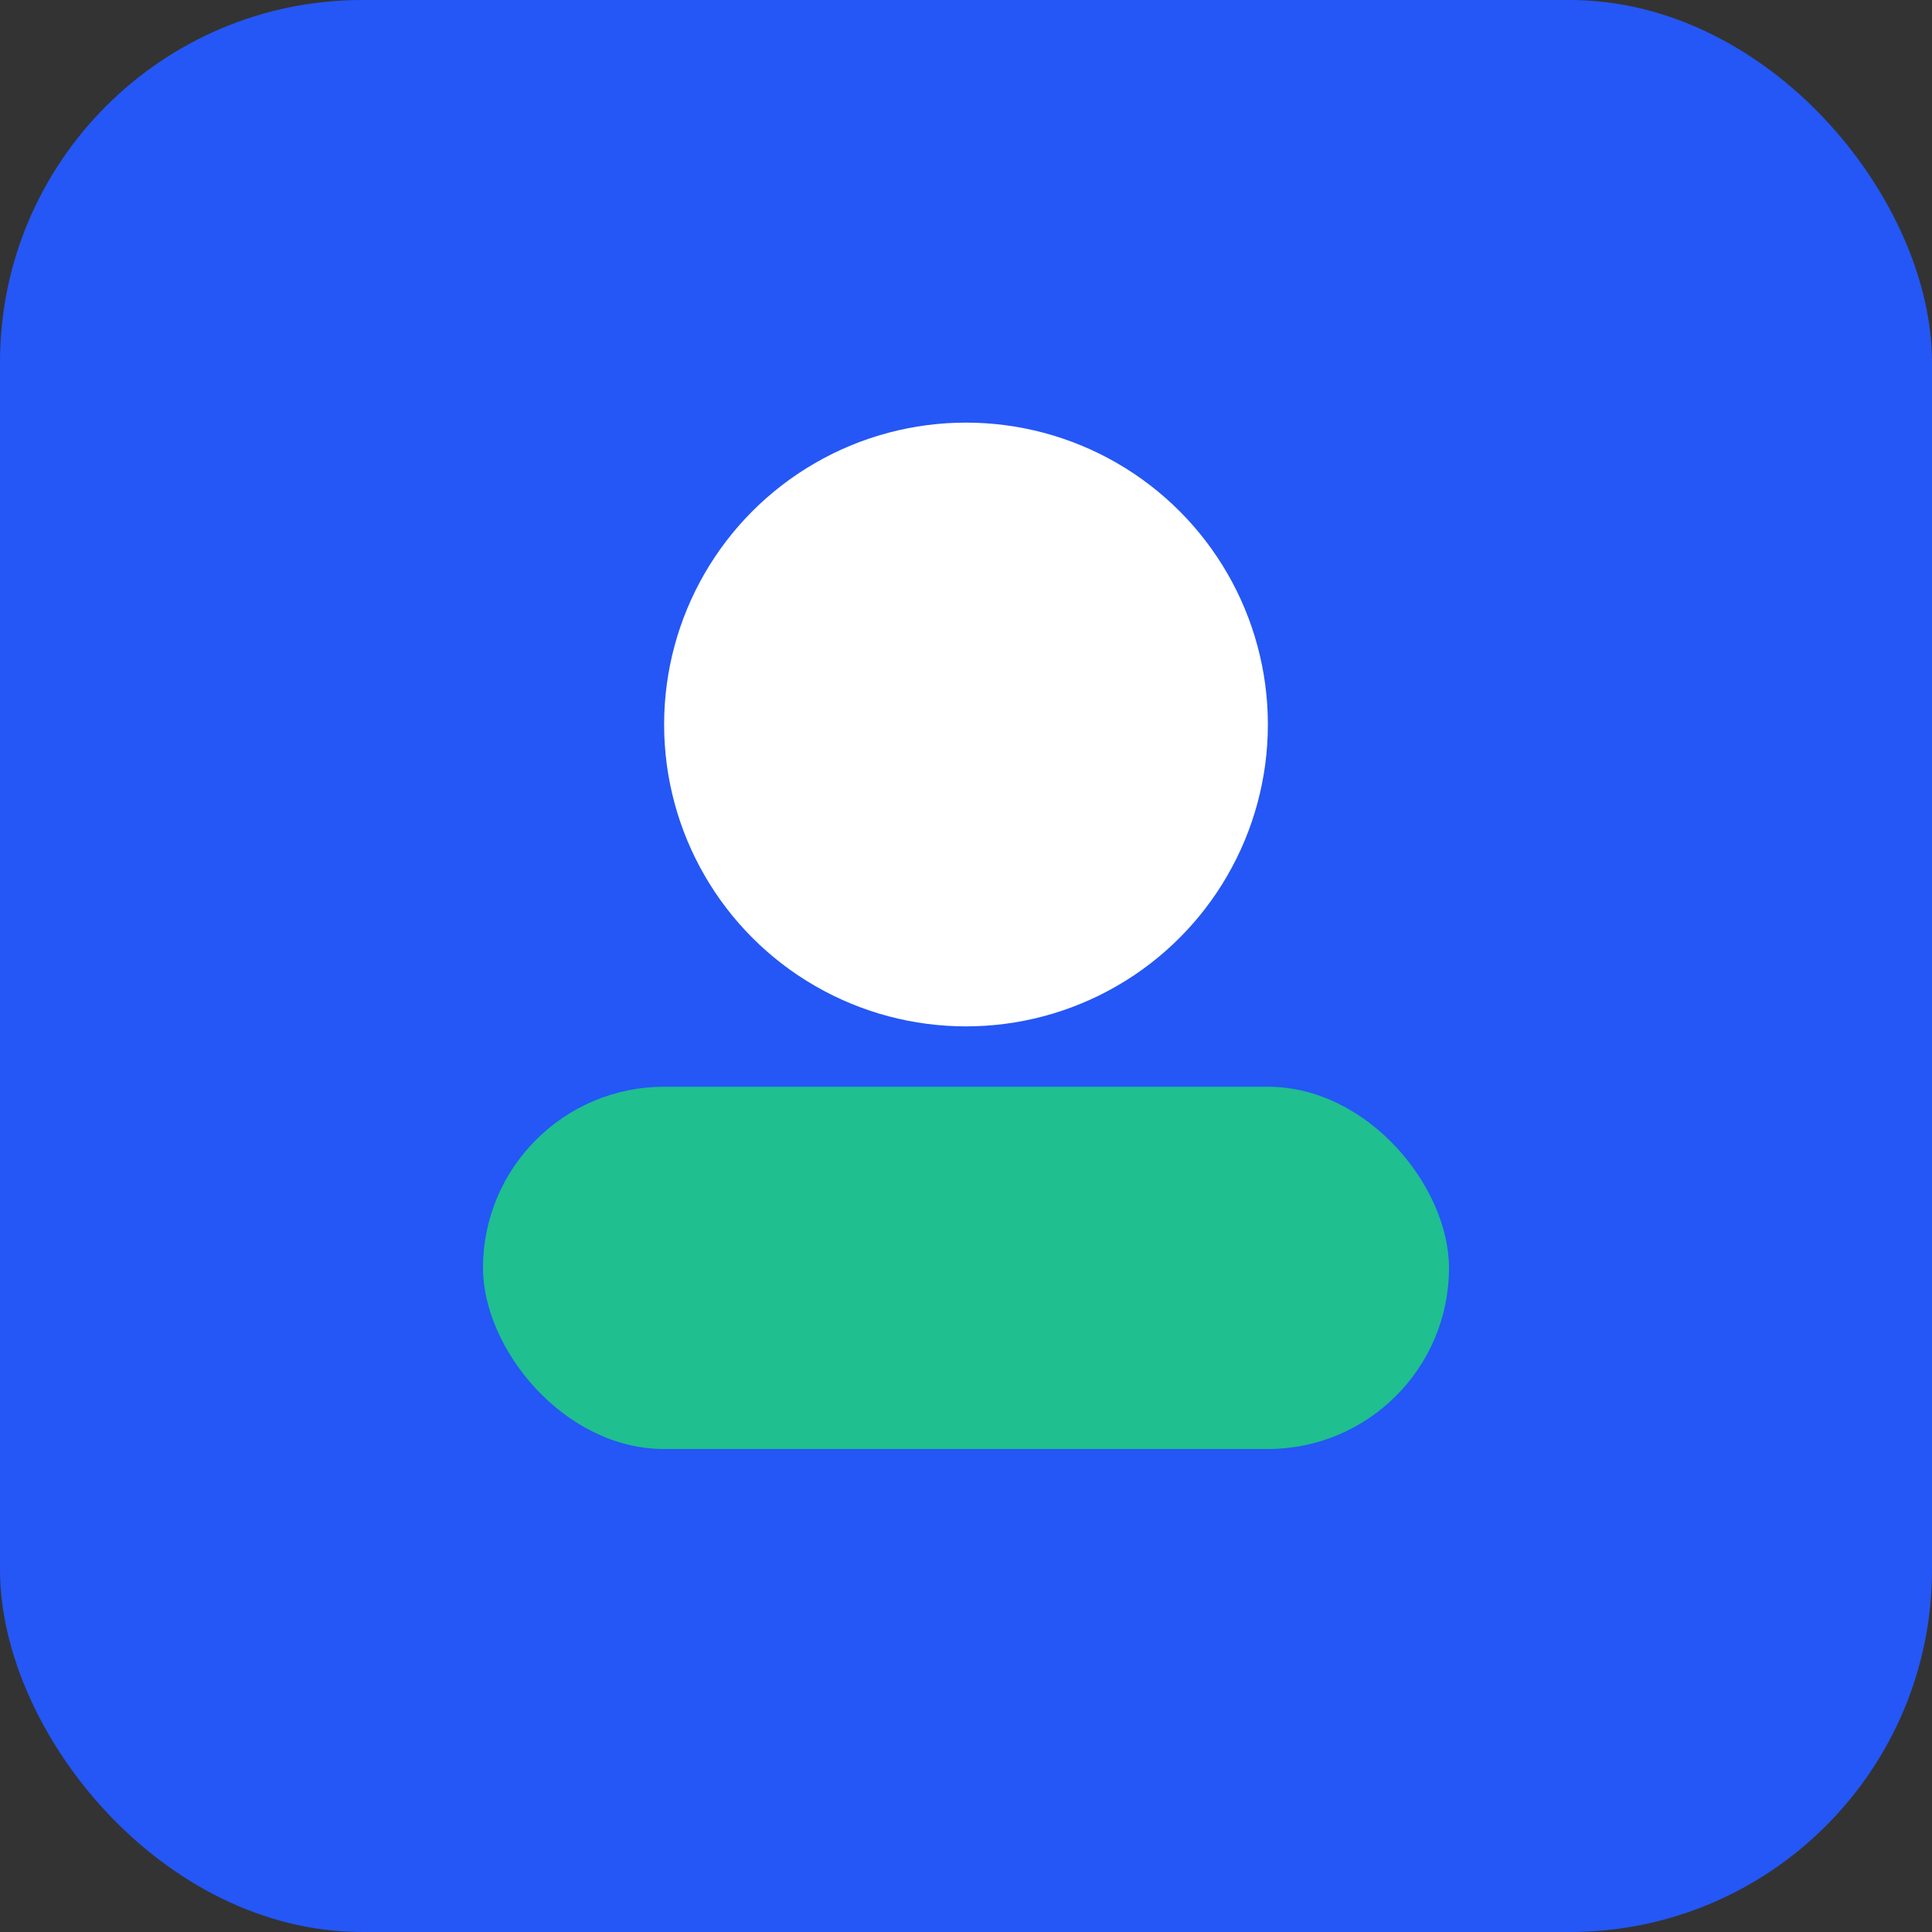
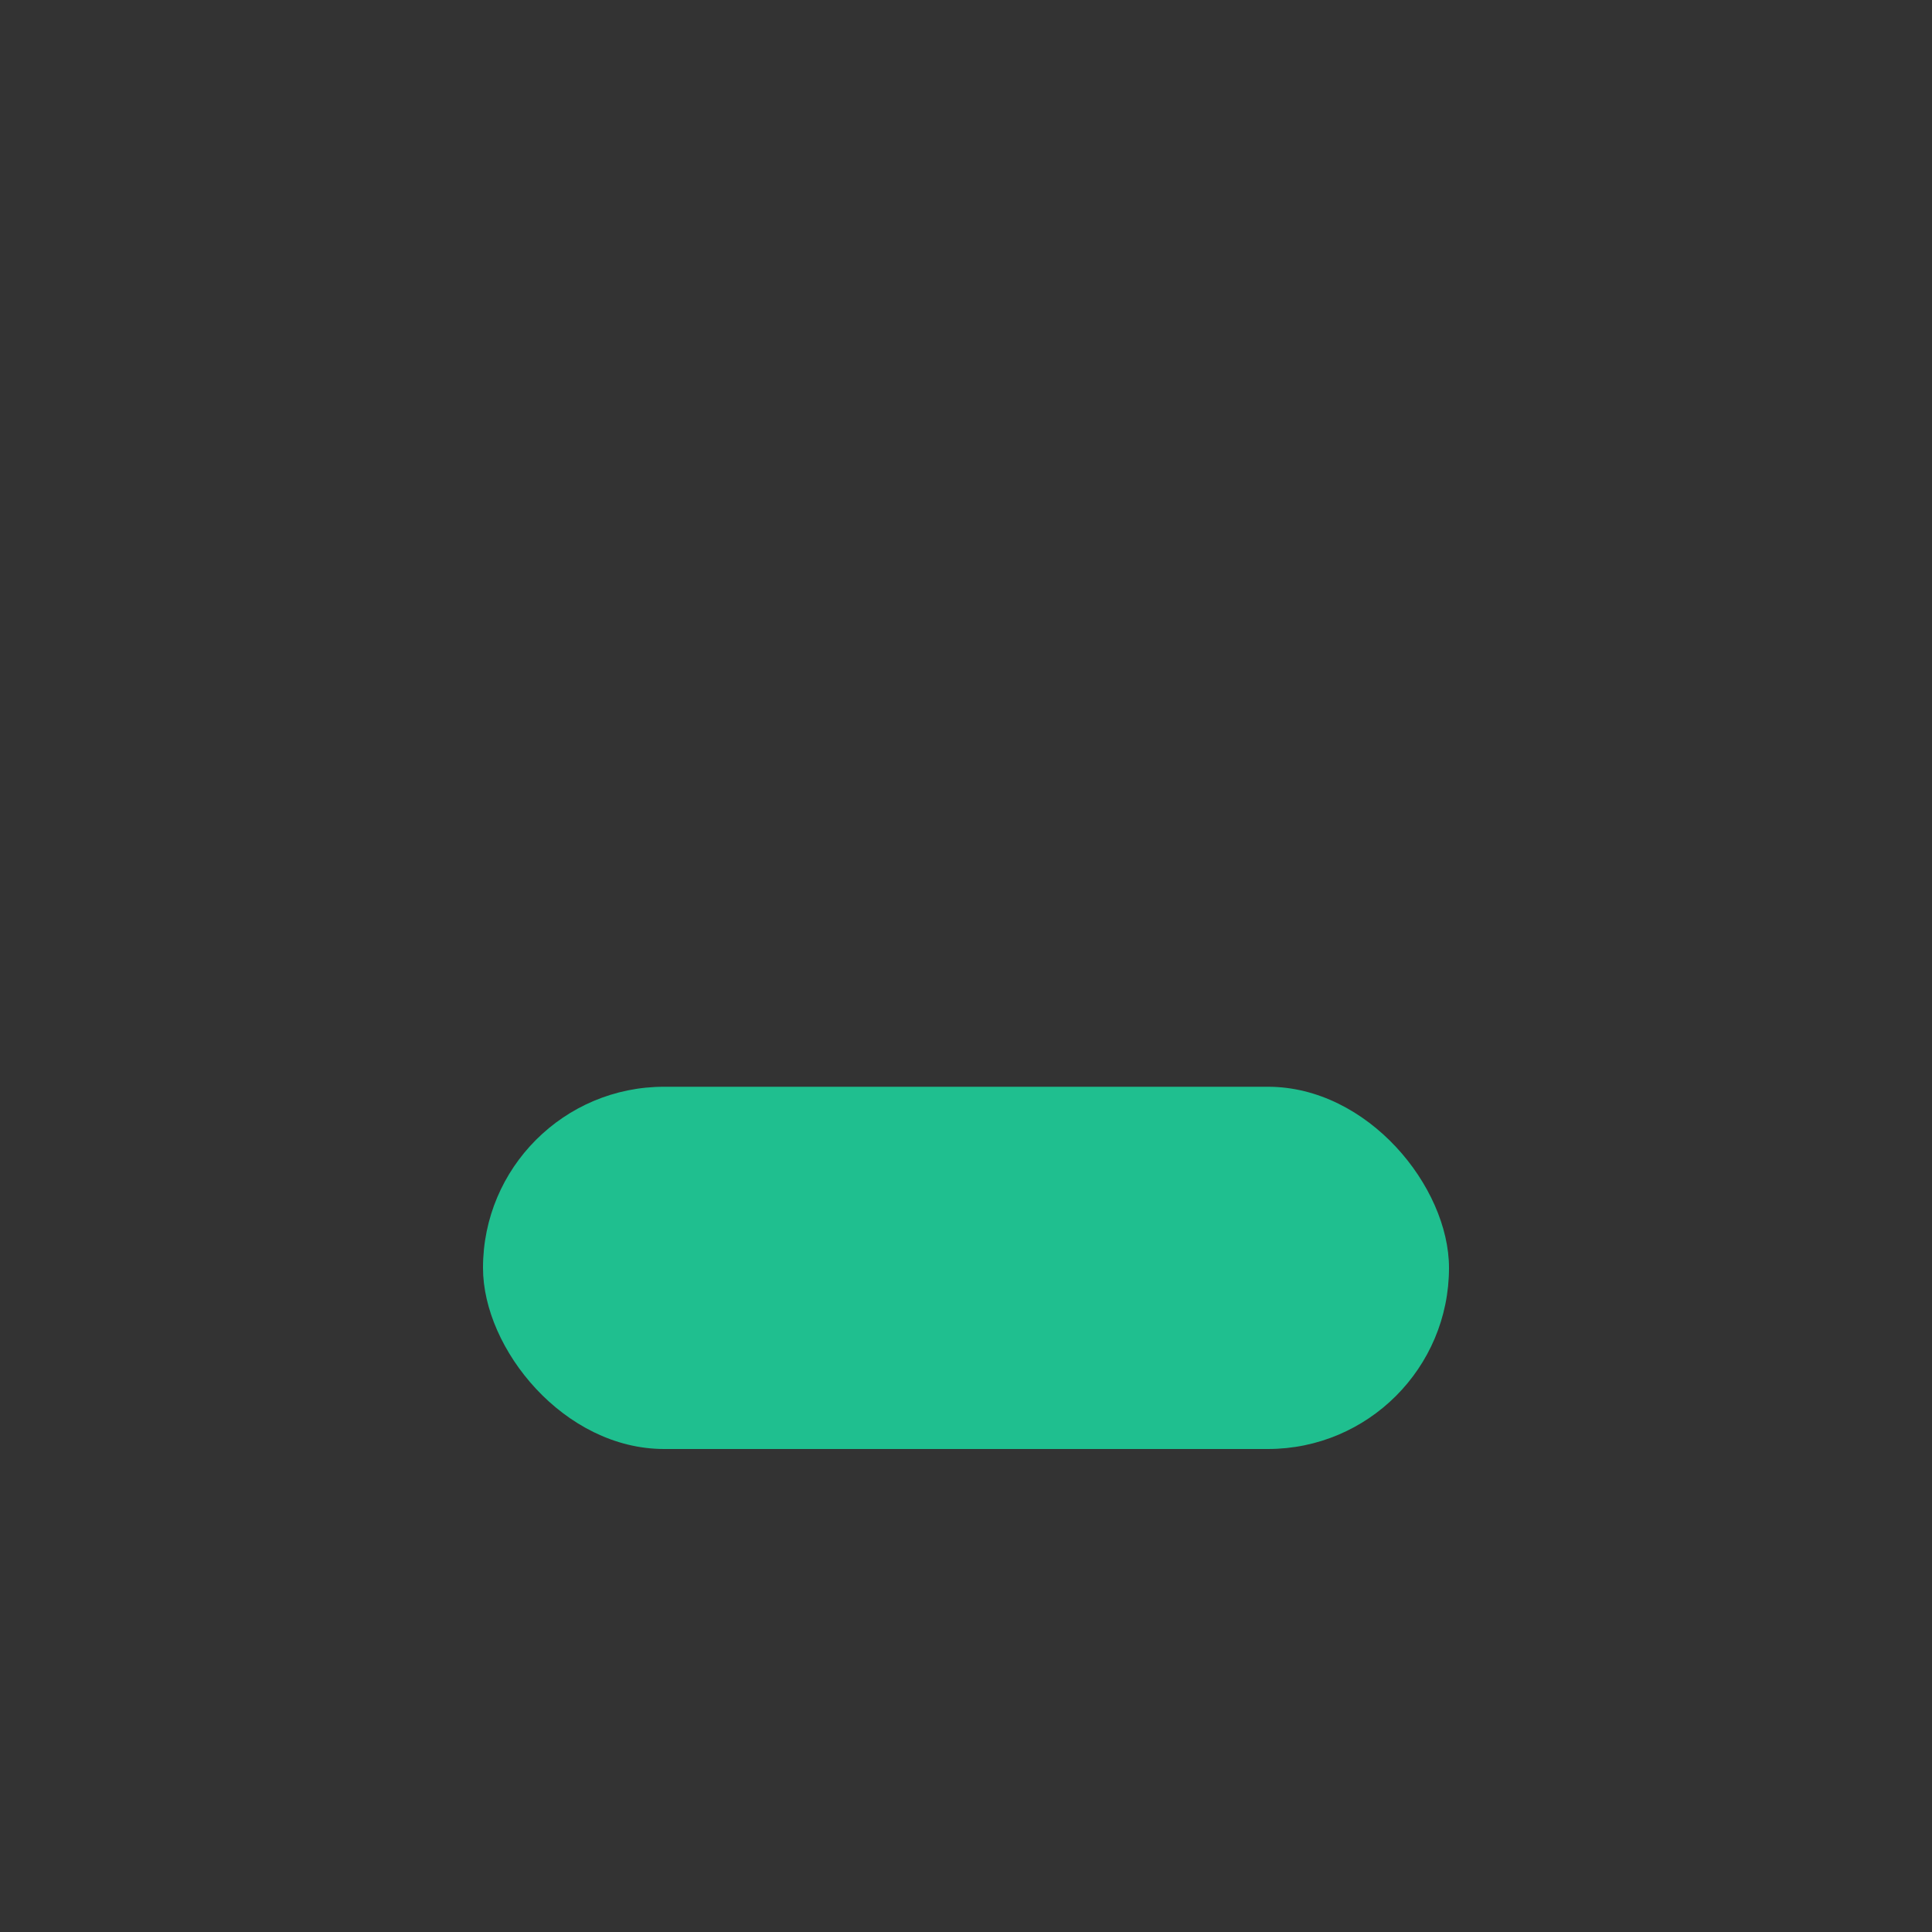
<svg xmlns="http://www.w3.org/2000/svg" viewBox="0 0 64 64">
  <rect x="0" y="0" width="64" height="64" fill="#333333" stroke="none" />
-   <rect width="64" height="64" rx="12" fill="#2457f5" />
-   <circle cx="32" cy="24" r="10" fill="#fff" />
  <rect x="16" y="36" width="32" height="12" rx="6" fill="#1fbf8f" />
</svg>